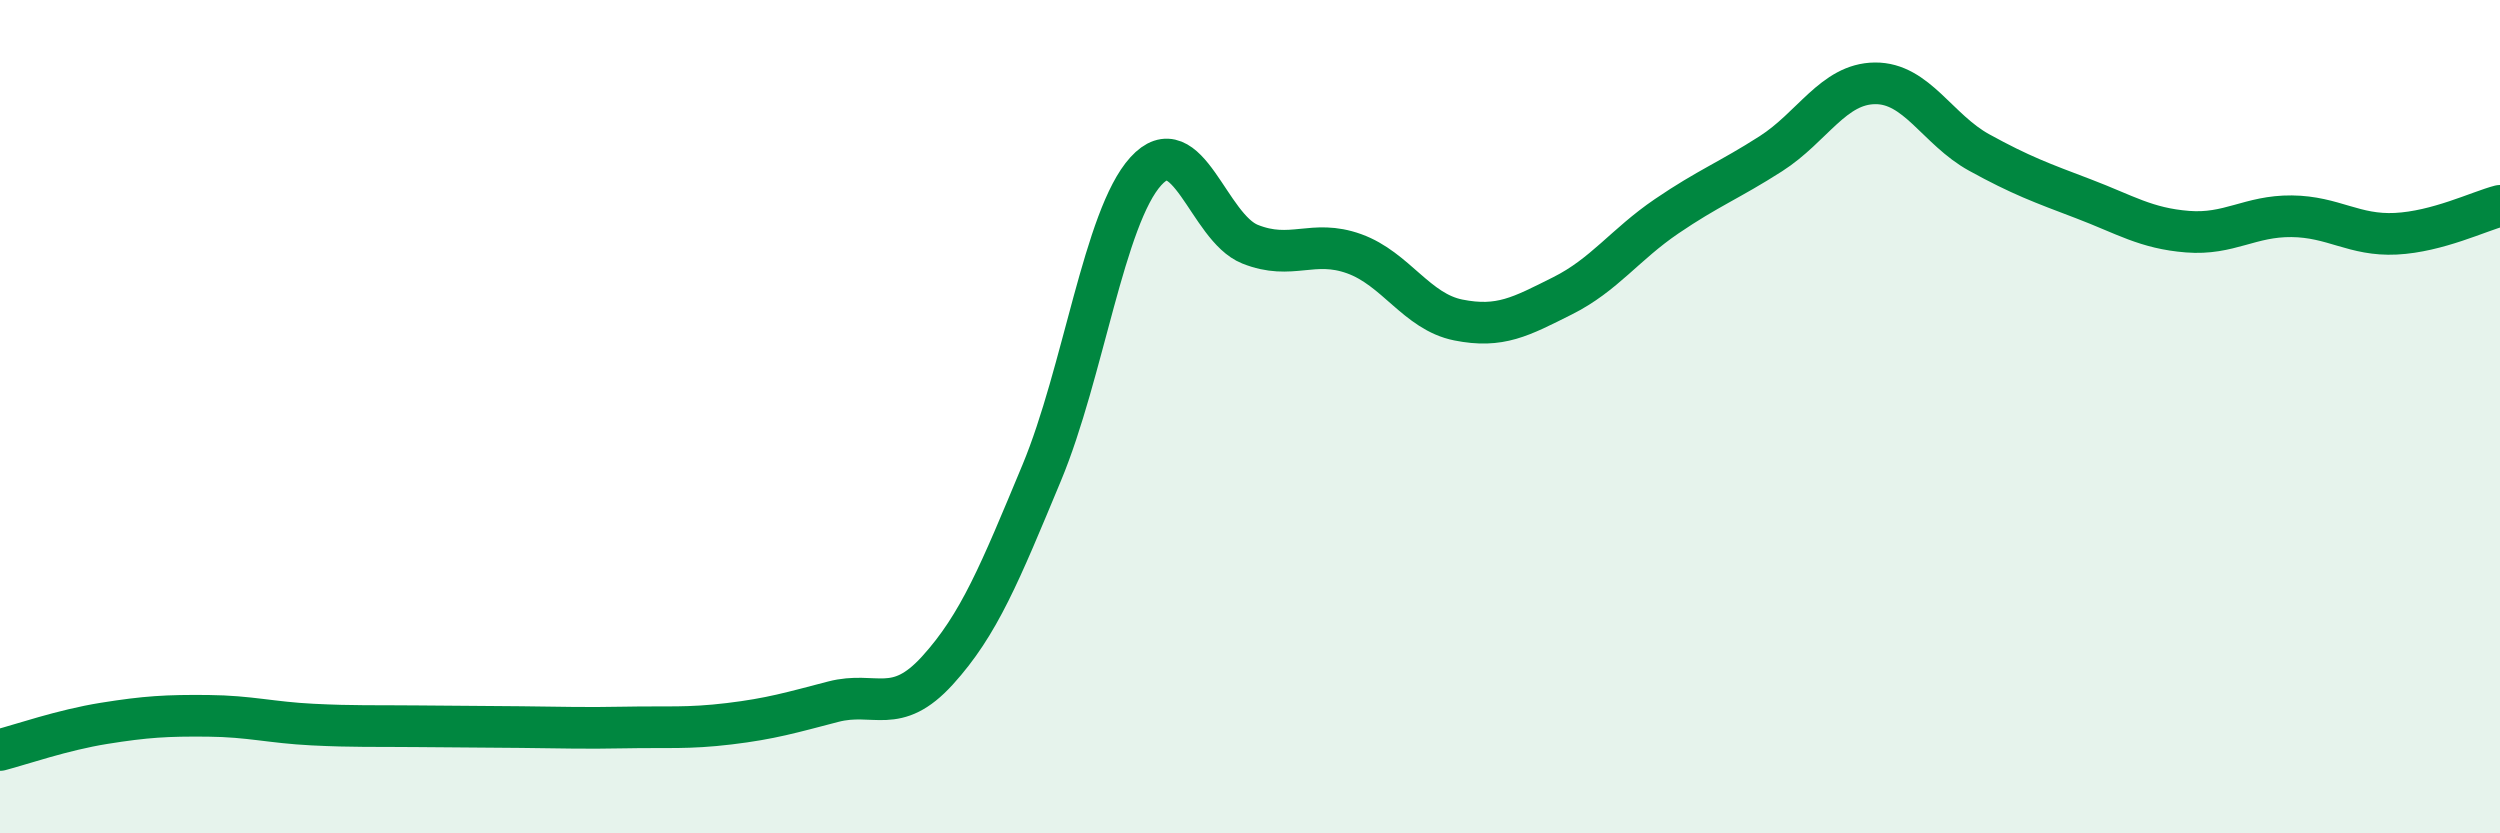
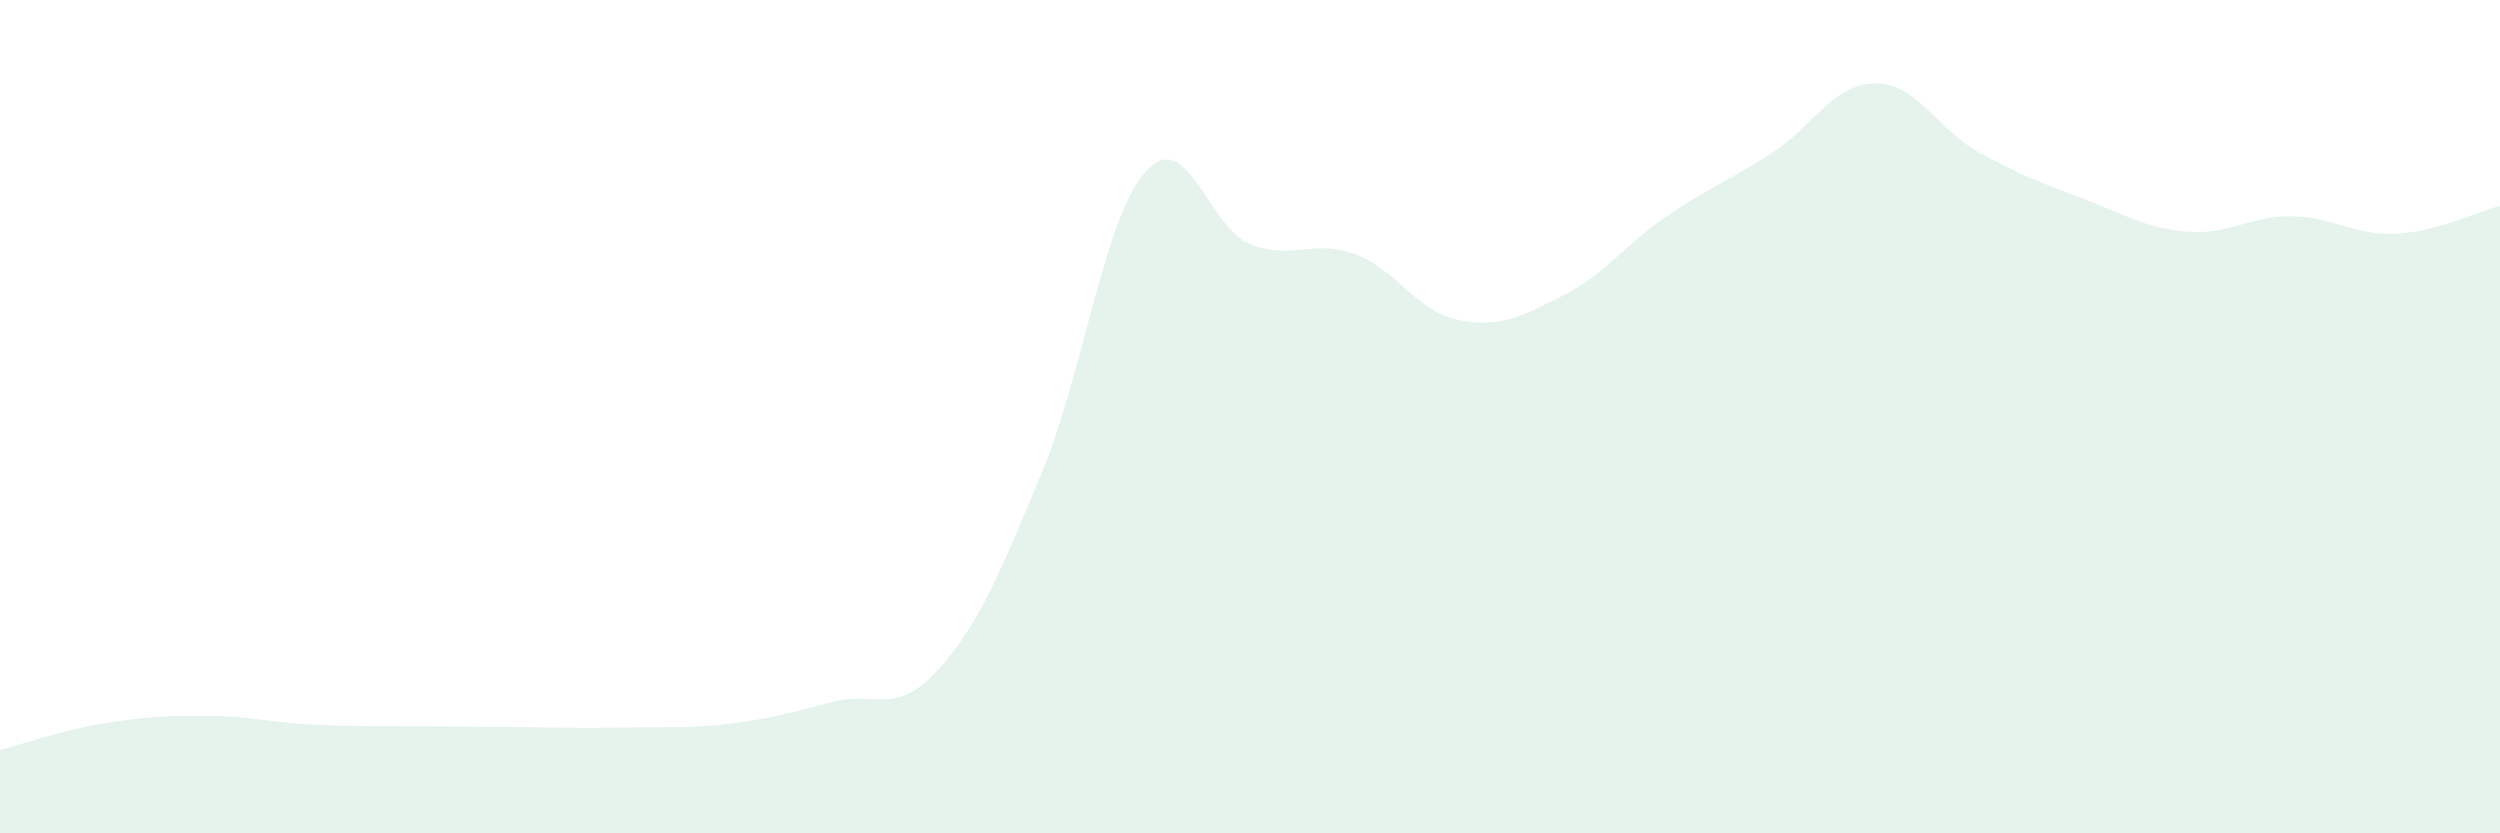
<svg xmlns="http://www.w3.org/2000/svg" width="60" height="20" viewBox="0 0 60 20">
  <path d="M 0,18 C 0.5,17.87 1.5,17.52 2.5,17.36 C 3.5,17.2 4,17.17 5,17.18 C 6,17.19 6.5,17.34 7.5,17.39 C 8.5,17.44 9,17.42 10,17.43 C 11,17.44 11.5,17.44 12.5,17.45 C 13.5,17.46 14,17.48 15,17.46 C 16,17.44 16.5,17.49 17.5,17.37 C 18.5,17.25 19,17.1 20,16.84 C 21,16.58 21.5,17.19 22.5,16.09 C 23.5,14.99 24,13.75 25,11.35 C 26,8.95 26.5,5.21 27.5,4.11 C 28.5,3.01 29,5.46 30,5.86 C 31,6.26 31.5,5.73 32.5,6.09 C 33.5,6.45 34,7.48 35,7.68 C 36,7.88 36.5,7.6 37.5,7.1 C 38.5,6.6 39,5.87 40,5.19 C 41,4.51 41.5,4.33 42.5,3.69 C 43.5,3.05 44,2.01 45,2 C 46,1.99 46.5,3.11 47.5,3.66 C 48.5,4.21 49,4.39 50,4.77 C 51,5.15 51.5,5.48 52.5,5.56 C 53.5,5.64 54,5.18 55,5.19 C 56,5.2 56.5,5.66 57.5,5.61 C 58.5,5.56 59.5,5.07 60,4.94L60 20L0 20Z" fill="#008740" opacity="0.1" stroke-linecap="round" stroke-linejoin="round" />
-   <path d="M 0,18 C 0.5,17.87 1.5,17.52 2.5,17.36 C 3.5,17.2 4,17.17 5,17.18 C 6,17.19 6.5,17.34 7.5,17.39 C 8.5,17.44 9,17.42 10,17.43 C 11,17.44 11.5,17.44 12.5,17.45 C 13.5,17.46 14,17.48 15,17.46 C 16,17.44 16.5,17.49 17.5,17.37 C 18.5,17.25 19,17.1 20,16.84 C 21,16.58 21.5,17.19 22.5,16.09 C 23.5,14.99 24,13.75 25,11.35 C 26,8.95 26.5,5.21 27.5,4.11 C 28.5,3.01 29,5.46 30,5.86 C 31,6.26 31.5,5.73 32.5,6.09 C 33.5,6.45 34,7.48 35,7.68 C 36,7.88 36.5,7.6 37.5,7.1 C 38.5,6.6 39,5.87 40,5.19 C 41,4.51 41.5,4.33 42.5,3.69 C 43.5,3.05 44,2.01 45,2 C 46,1.99 46.5,3.11 47.5,3.66 C 48.5,4.21 49,4.39 50,4.77 C 51,5.15 51.5,5.48 52.5,5.56 C 53.5,5.64 54,5.18 55,5.19 C 56,5.2 56.5,5.66 57.5,5.61 C 58.5,5.56 59.5,5.07 60,4.94" stroke="#008740" stroke-width="1" fill="none" stroke-linecap="round" stroke-linejoin="round" />
</svg>